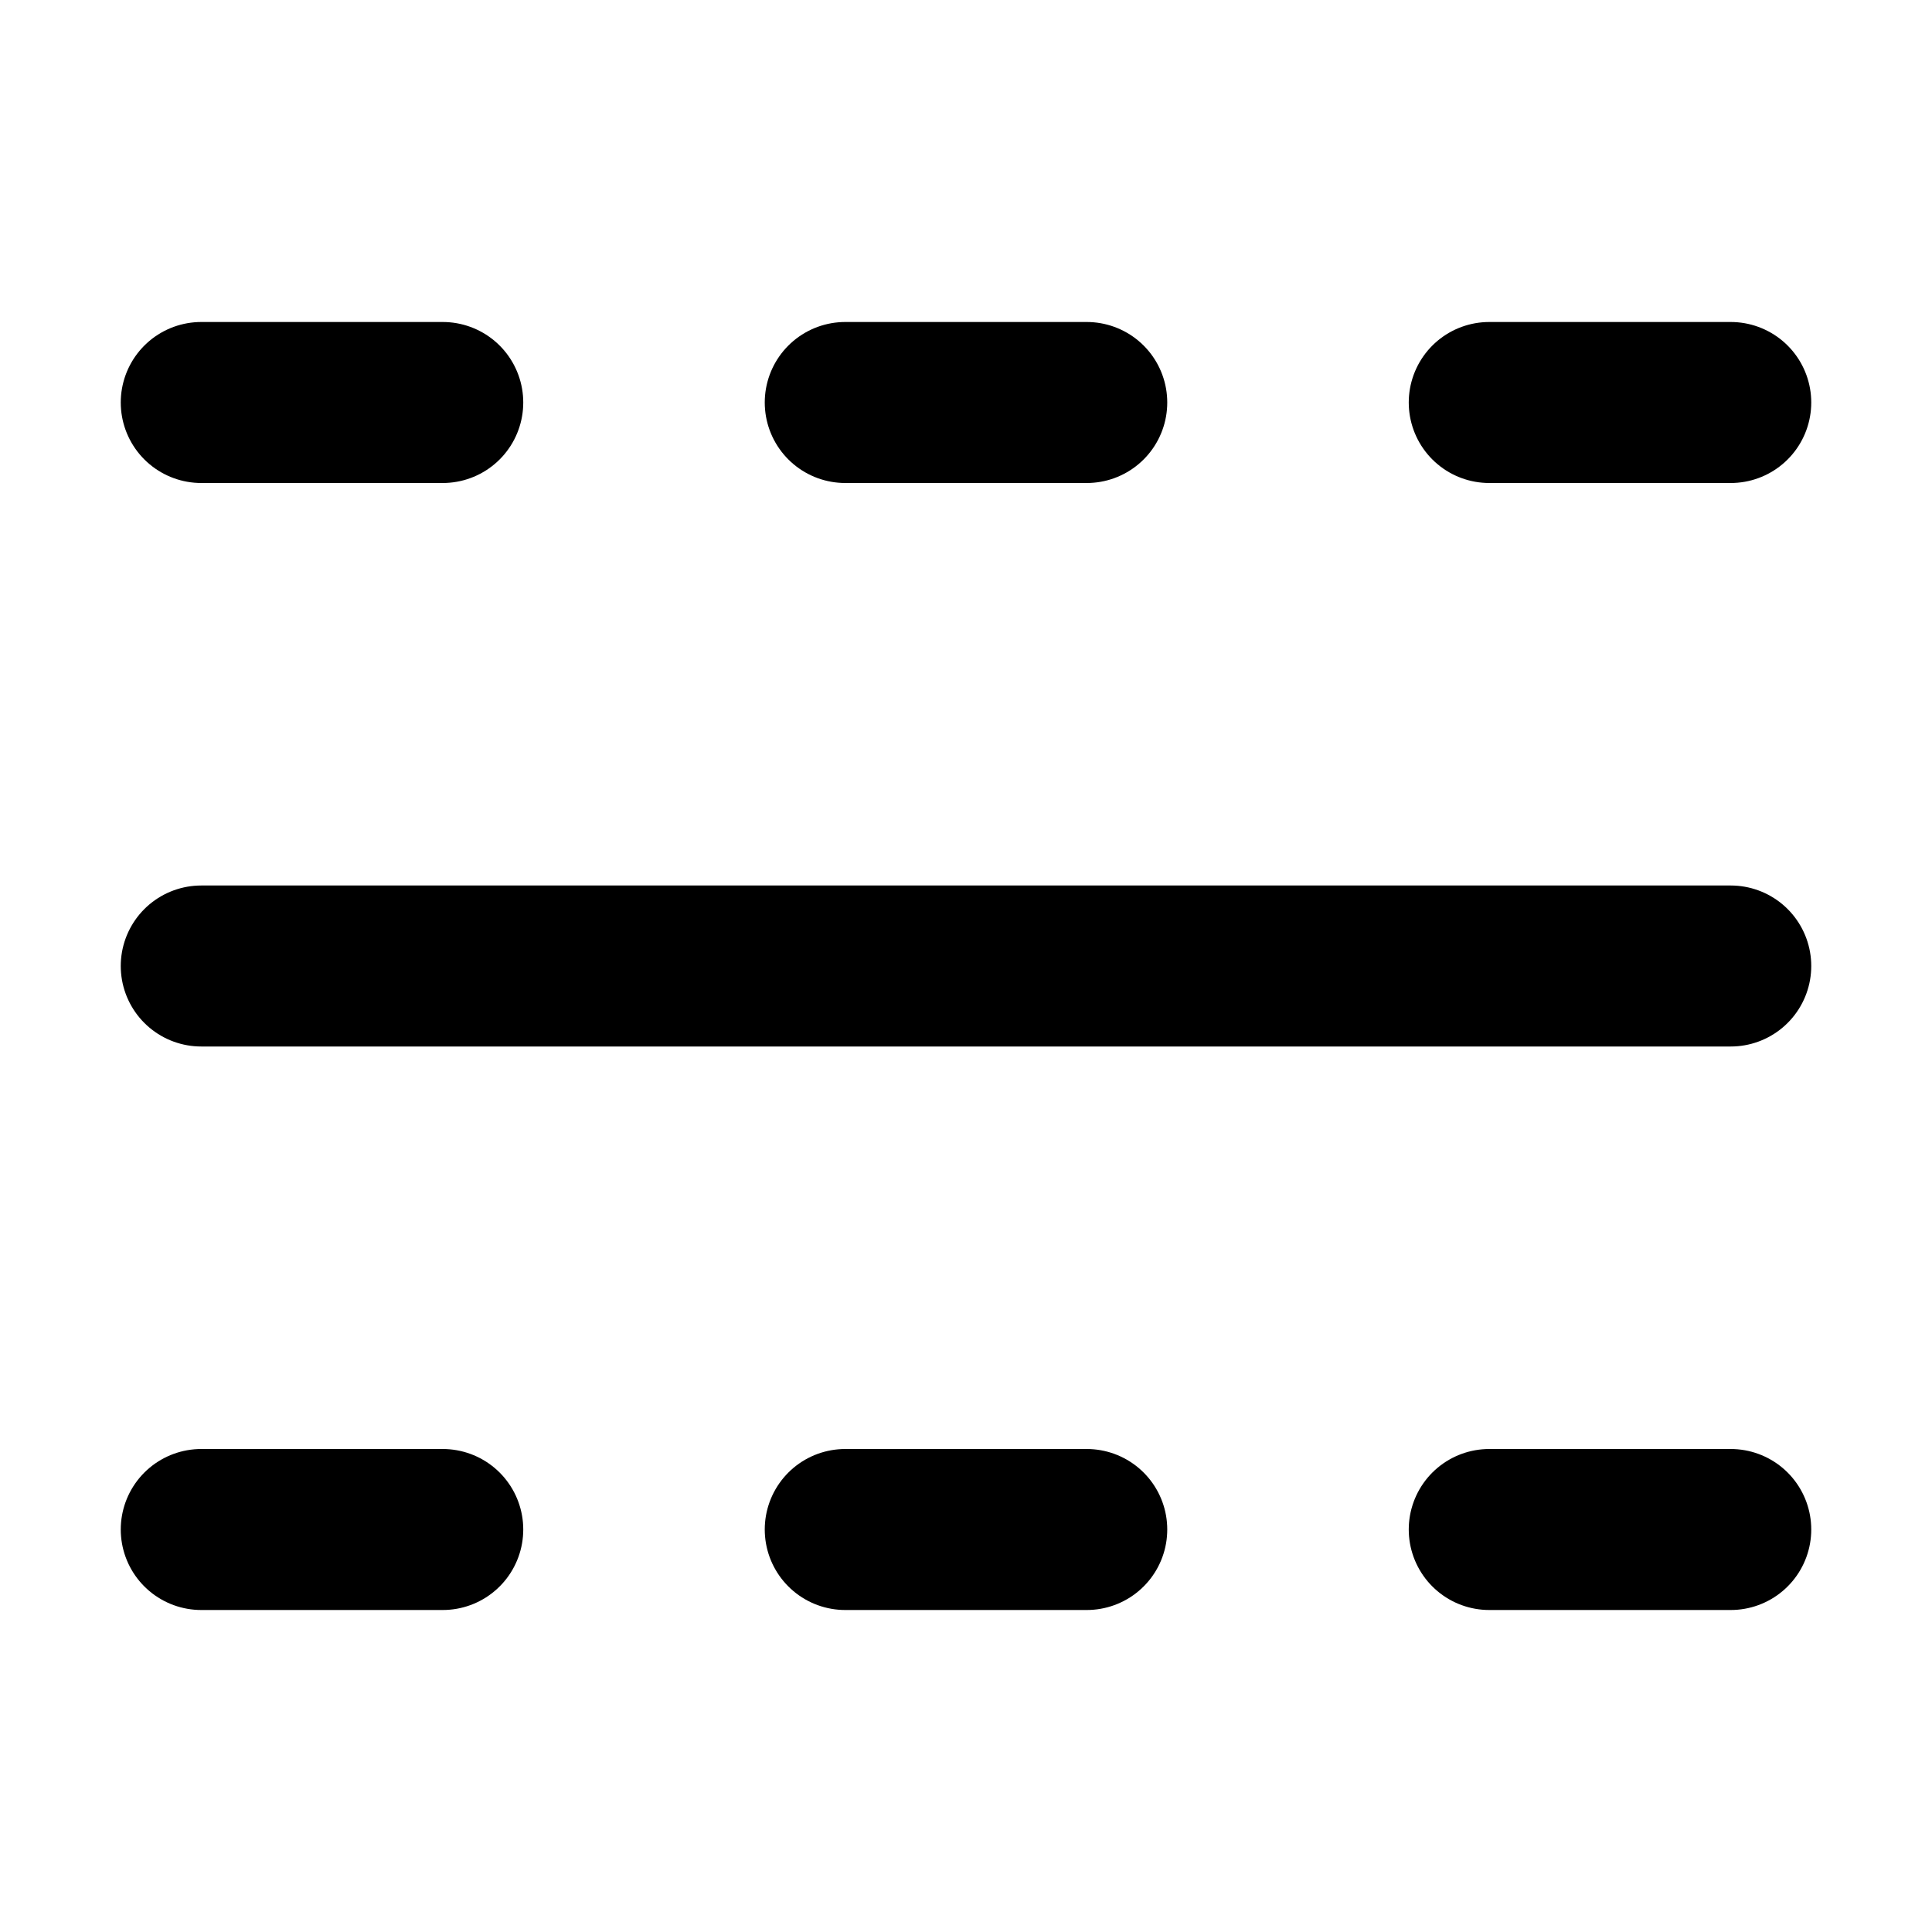
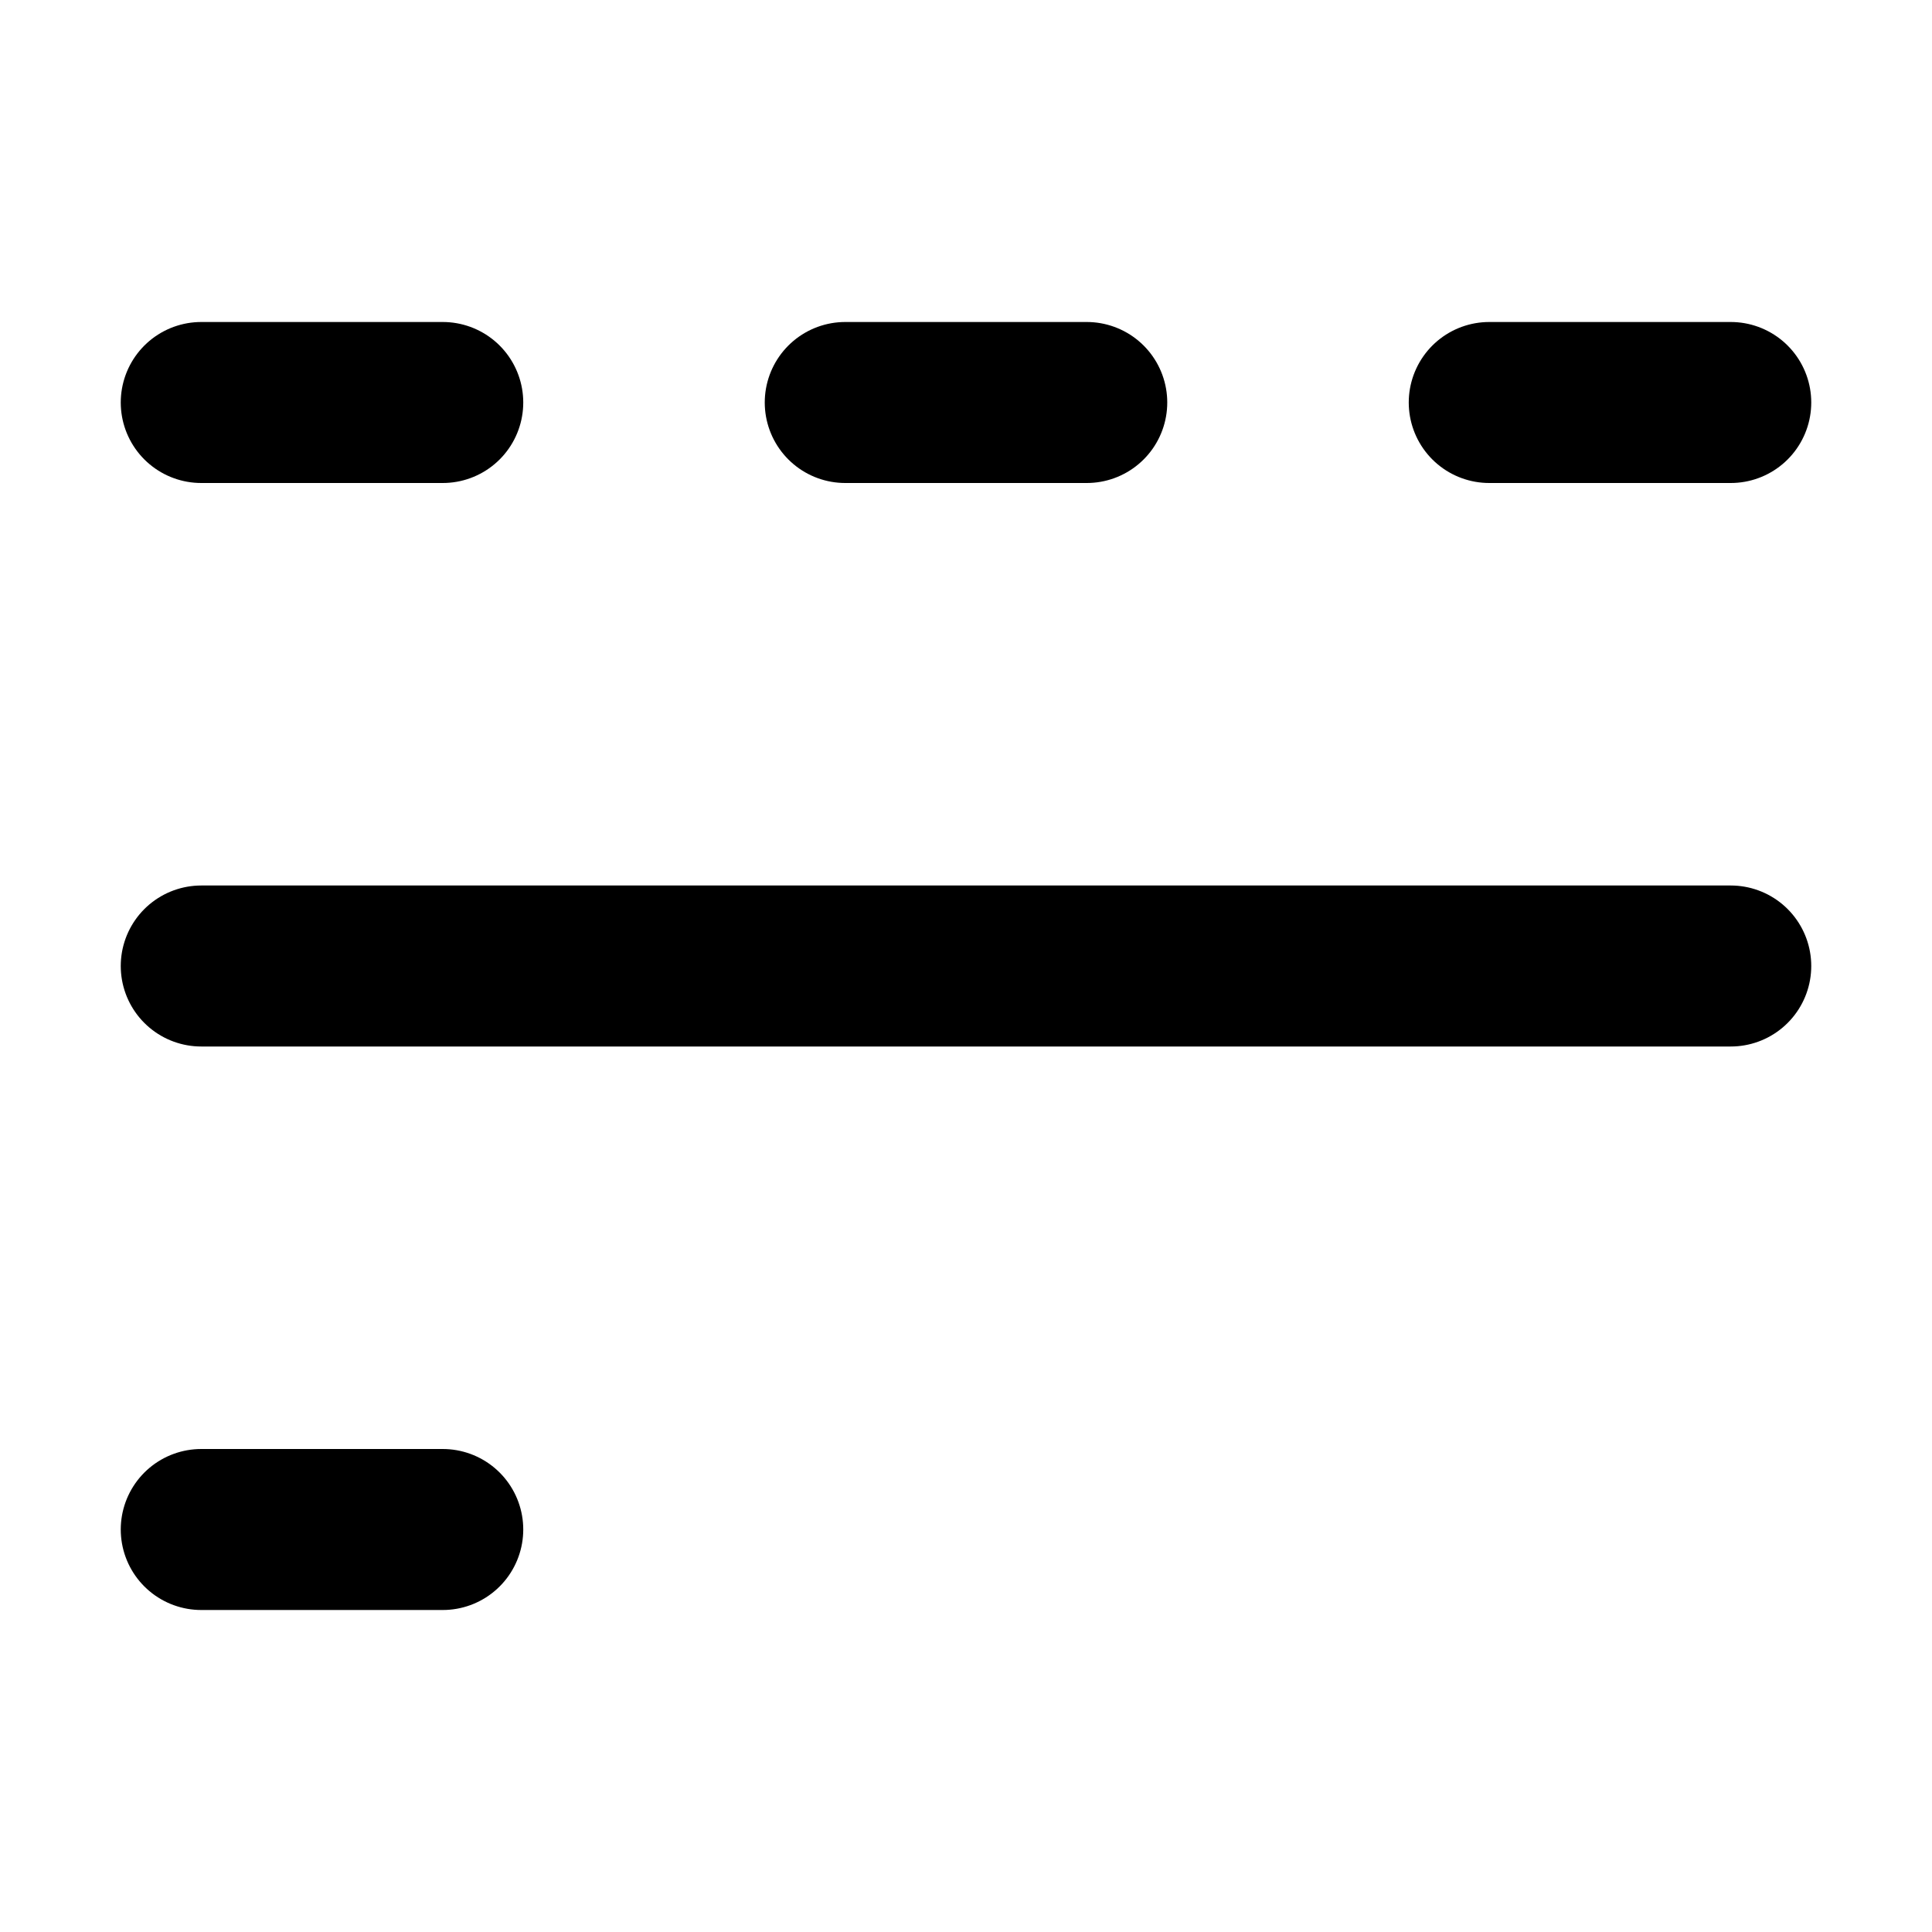
<svg xmlns="http://www.w3.org/2000/svg" width="800px" height="800px" viewBox="0 0 48 48" fill="none">
  <path d="M5 24H43" stroke="#000000" stroke-width="4" stroke-linecap="round" stroke-linejoin="round" />
-   <path d="M21 38H27" stroke="#000000" stroke-width="4" stroke-linecap="round" stroke-linejoin="round" />
-   <path d="M37 38H43" stroke="#000000" stroke-width="4" stroke-linecap="round" stroke-linejoin="round" />
  <path d="M21 10H27" stroke="#000000" stroke-width="4" stroke-linecap="round" stroke-linejoin="round" />
  <path d="M5 38H11" stroke="#000000" stroke-width="4" stroke-linecap="round" stroke-linejoin="round" />
  <path d="M5 10H11" stroke="#000000" stroke-width="4" stroke-linecap="round" stroke-linejoin="round" />
  <path d="M37 10H43" stroke="#000000" stroke-width="4" stroke-linecap="round" stroke-linejoin="round" />
</svg>